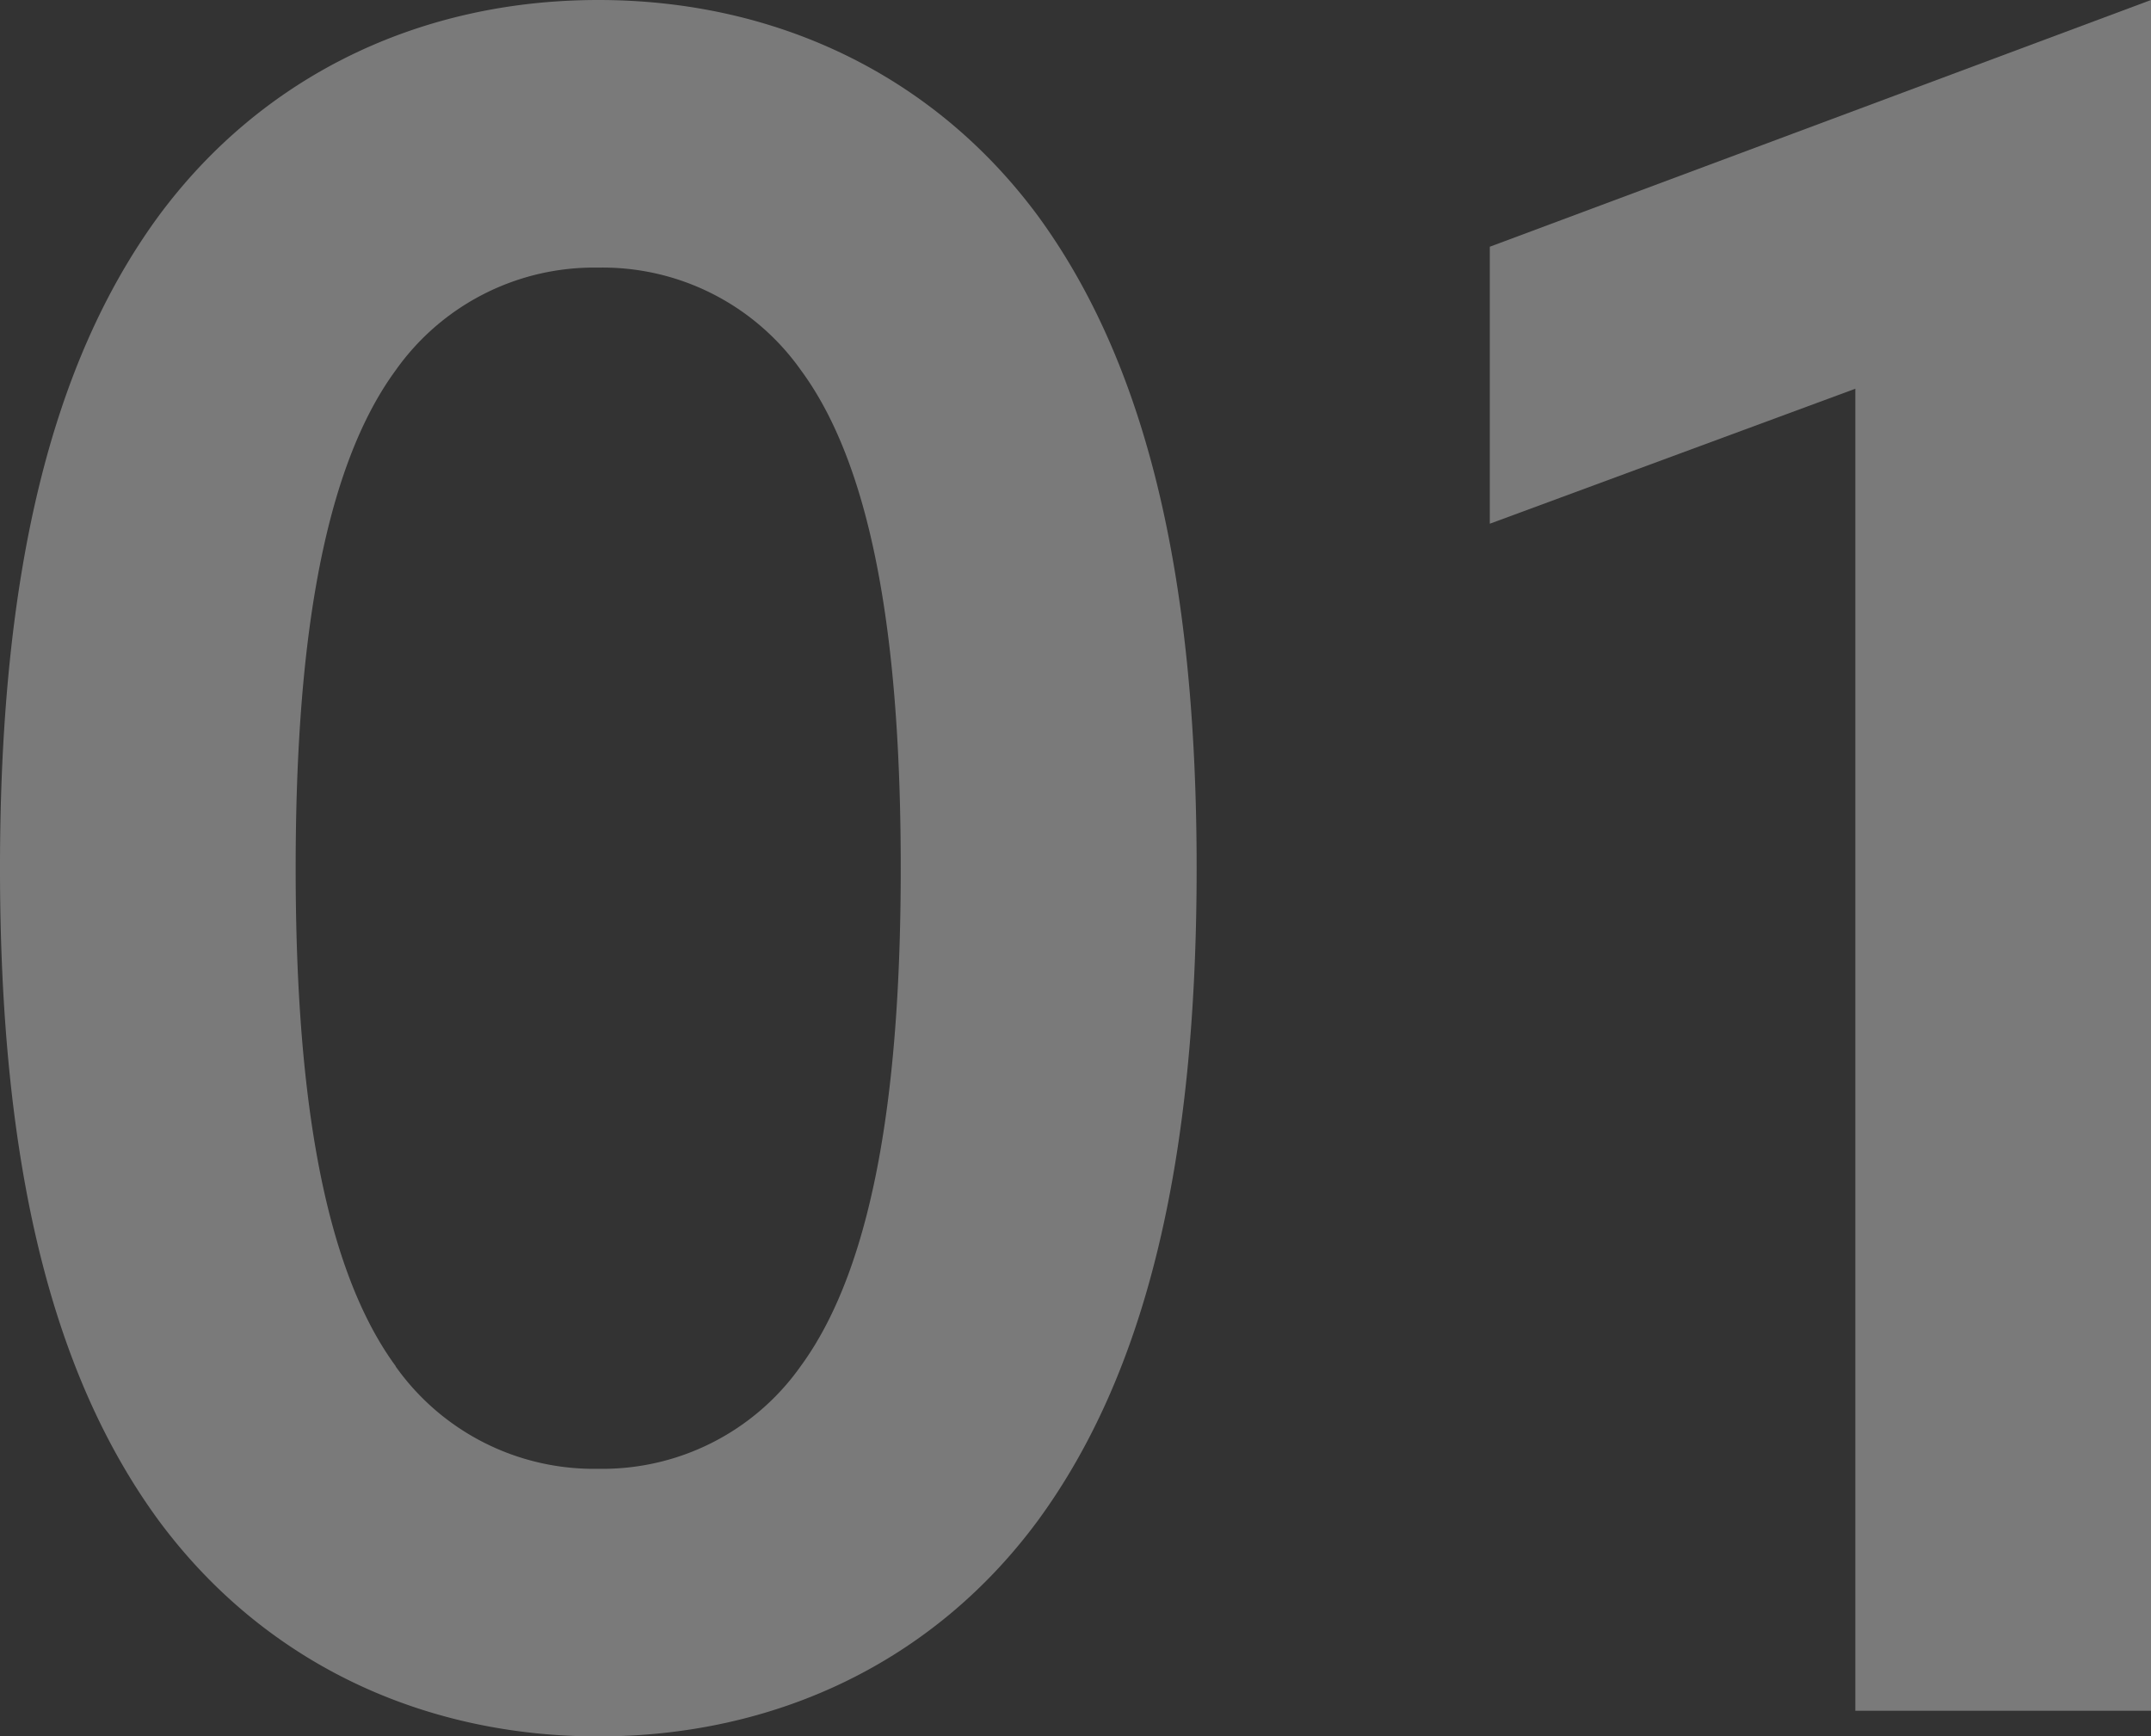
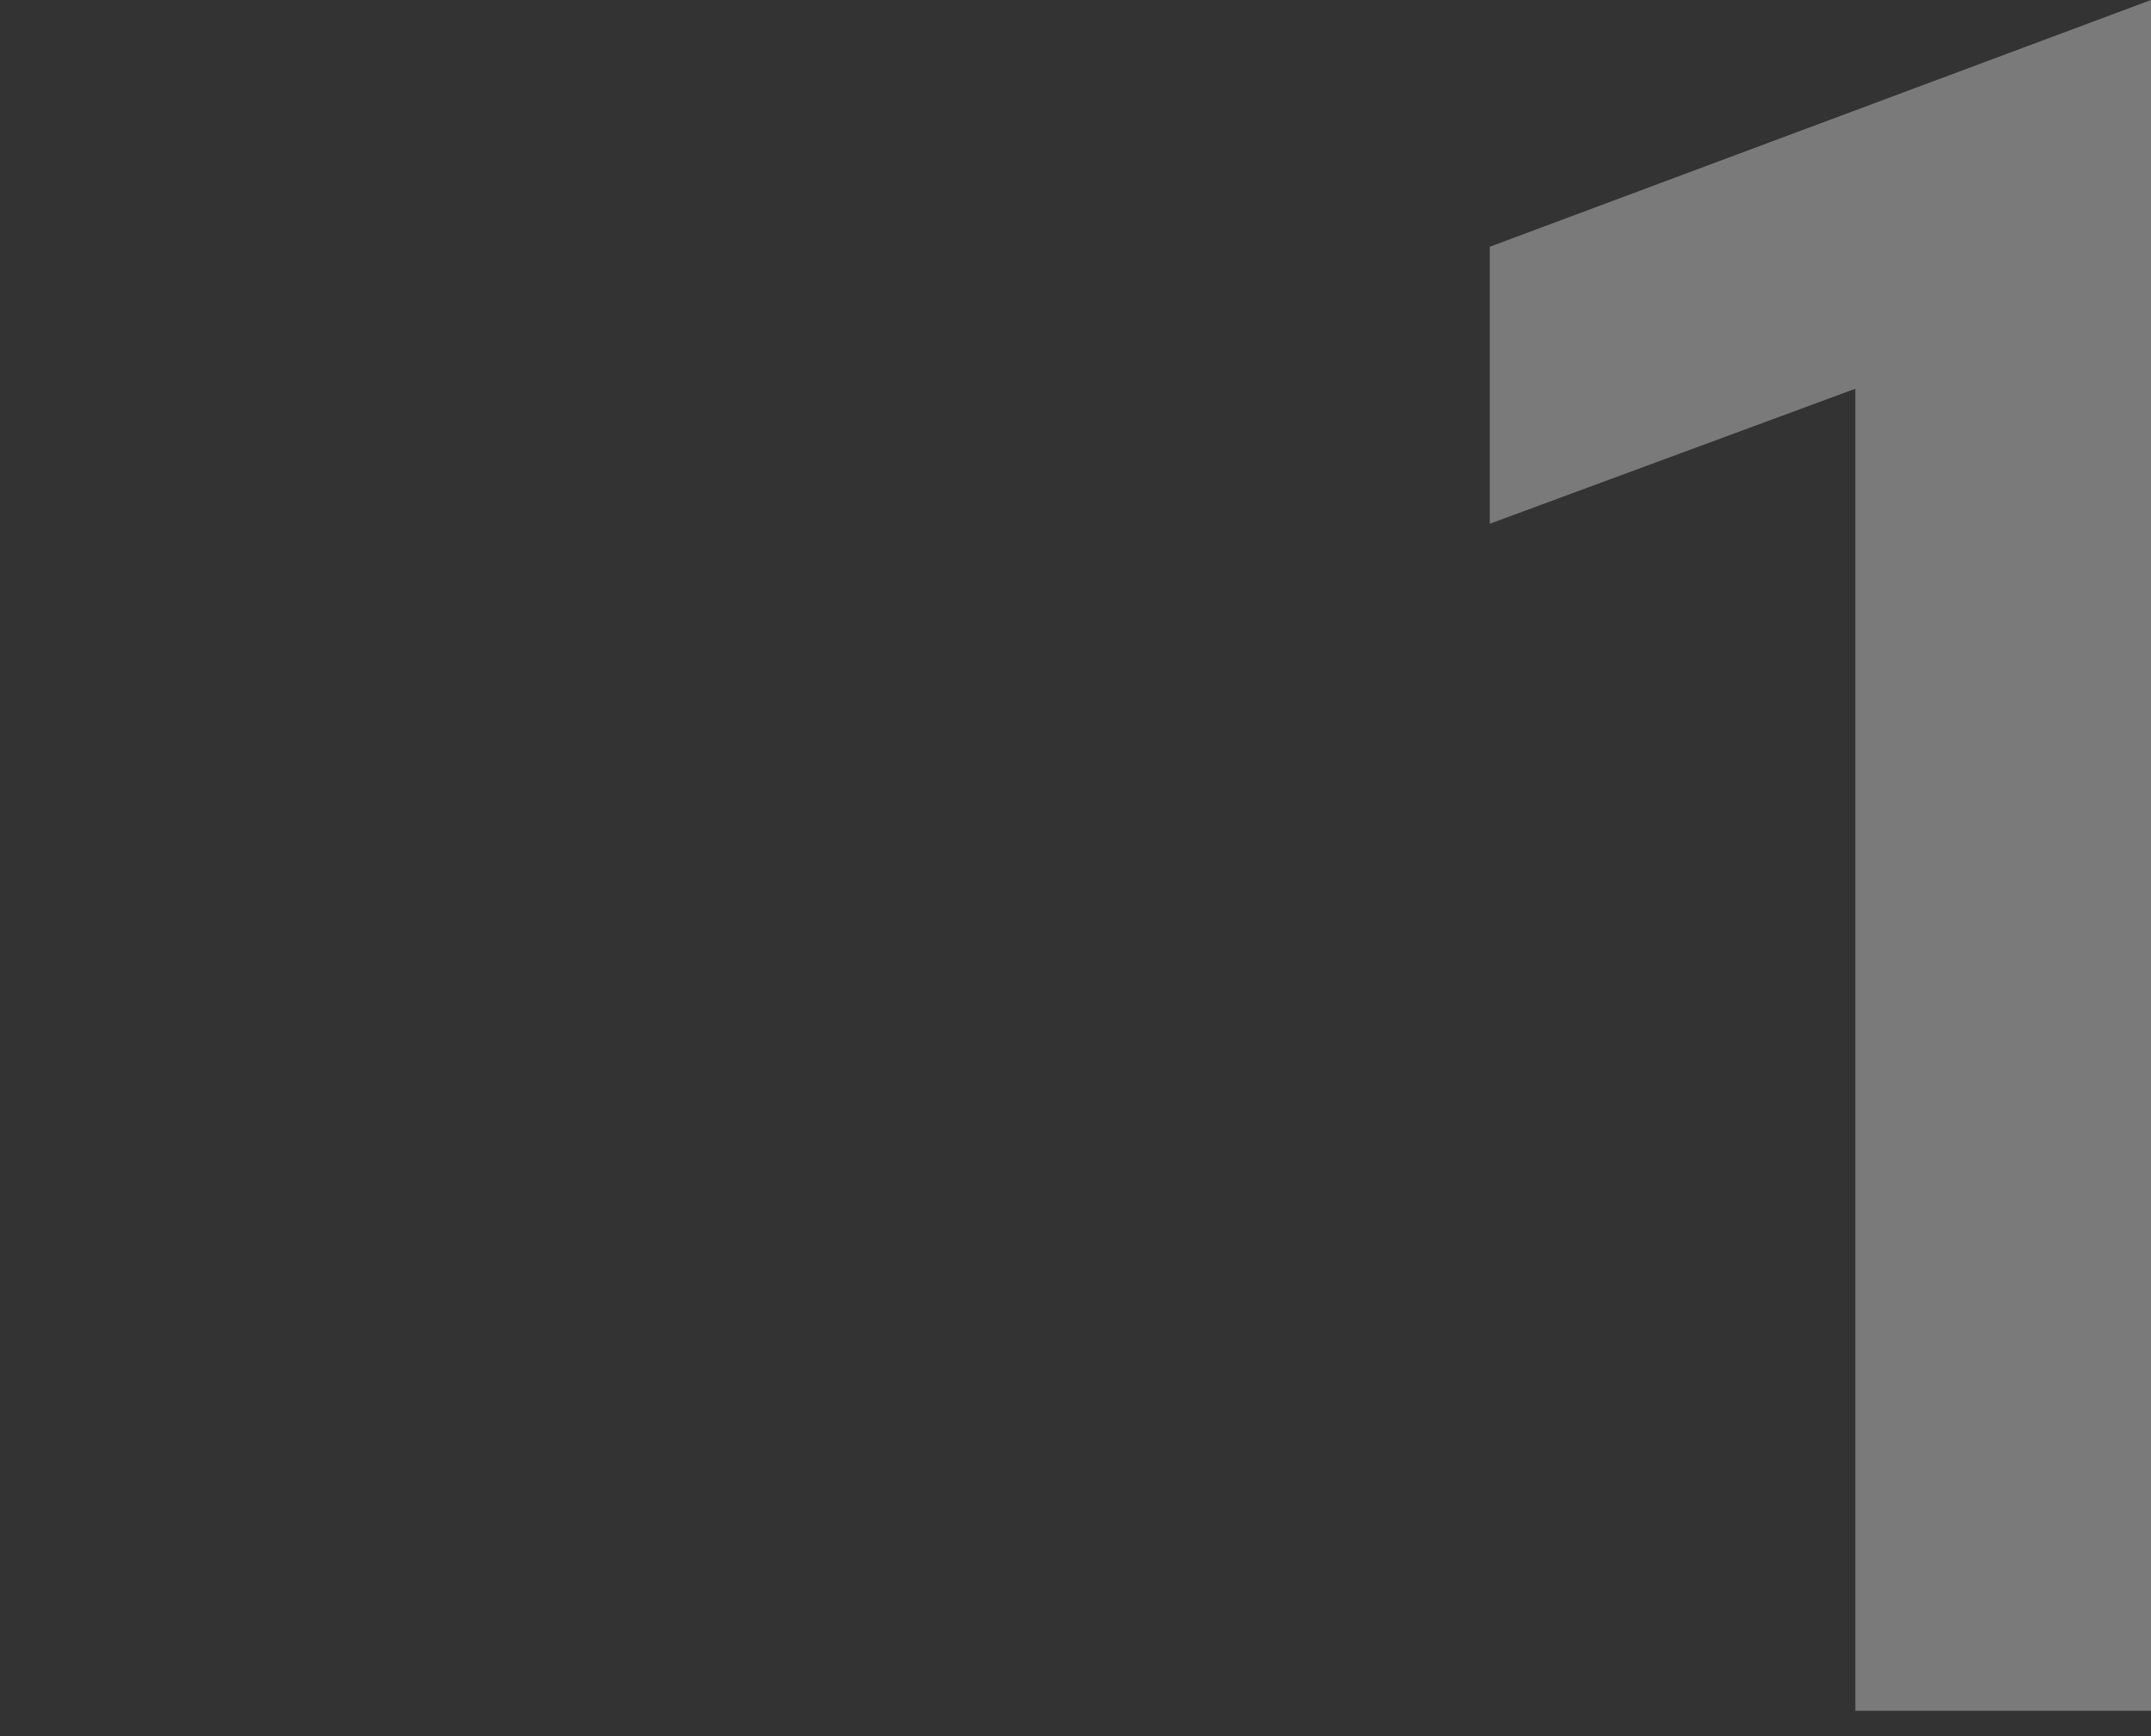
<svg xmlns="http://www.w3.org/2000/svg" viewBox="0 0 181.3 146.38">
  <rect x="0" y="0" width="181.3" height="146.38" fill="#333333" stroke="none" />
  <defs>
    <style>.cls-1{opacity:0.35;}.cls-2{fill:#fff;}</style>
  </defs>
  <title>Ресурс 1</title>
  <g id="Слой_2" data-name="Слой 2">
    <g id="Layer_1" data-name="Layer 1">
      <g class="cls-1">
-         <path class="cls-2" d="M13.34,18.25C22.17,6.28,35.52,0,50.43,0S78.69,6.28,87.52,18.25c9,12.36,13.34,30,13.34,54.94s-4.32,42.58-13.34,54.94c-8.83,12-22.18,18.25-37.09,18.25s-28.26-6.28-37.09-18.25C4.32,115.77,0,98.11,0,73.19S4.32,30.61,13.34,18.25Zm20,96.93a20.47,20.47,0,0,0,17.07,8.64,20.45,20.45,0,0,0,17.07-8.64c6.48-8.83,8.44-24.52,8.44-42S74,40,67.5,31.2a20.45,20.45,0,0,0-17.07-8.64A20.47,20.47,0,0,0,33.36,31.2c-6.48,8.83-8.44,24.53-8.44,42S26.88,106.35,33.36,115.18Z" />
        <path class="cls-2" d="M156.38,32.77,125.57,44.15V20.8L181.3,0V144.22H156.38Z" />
      </g>
    </g>
  </g>
</svg>